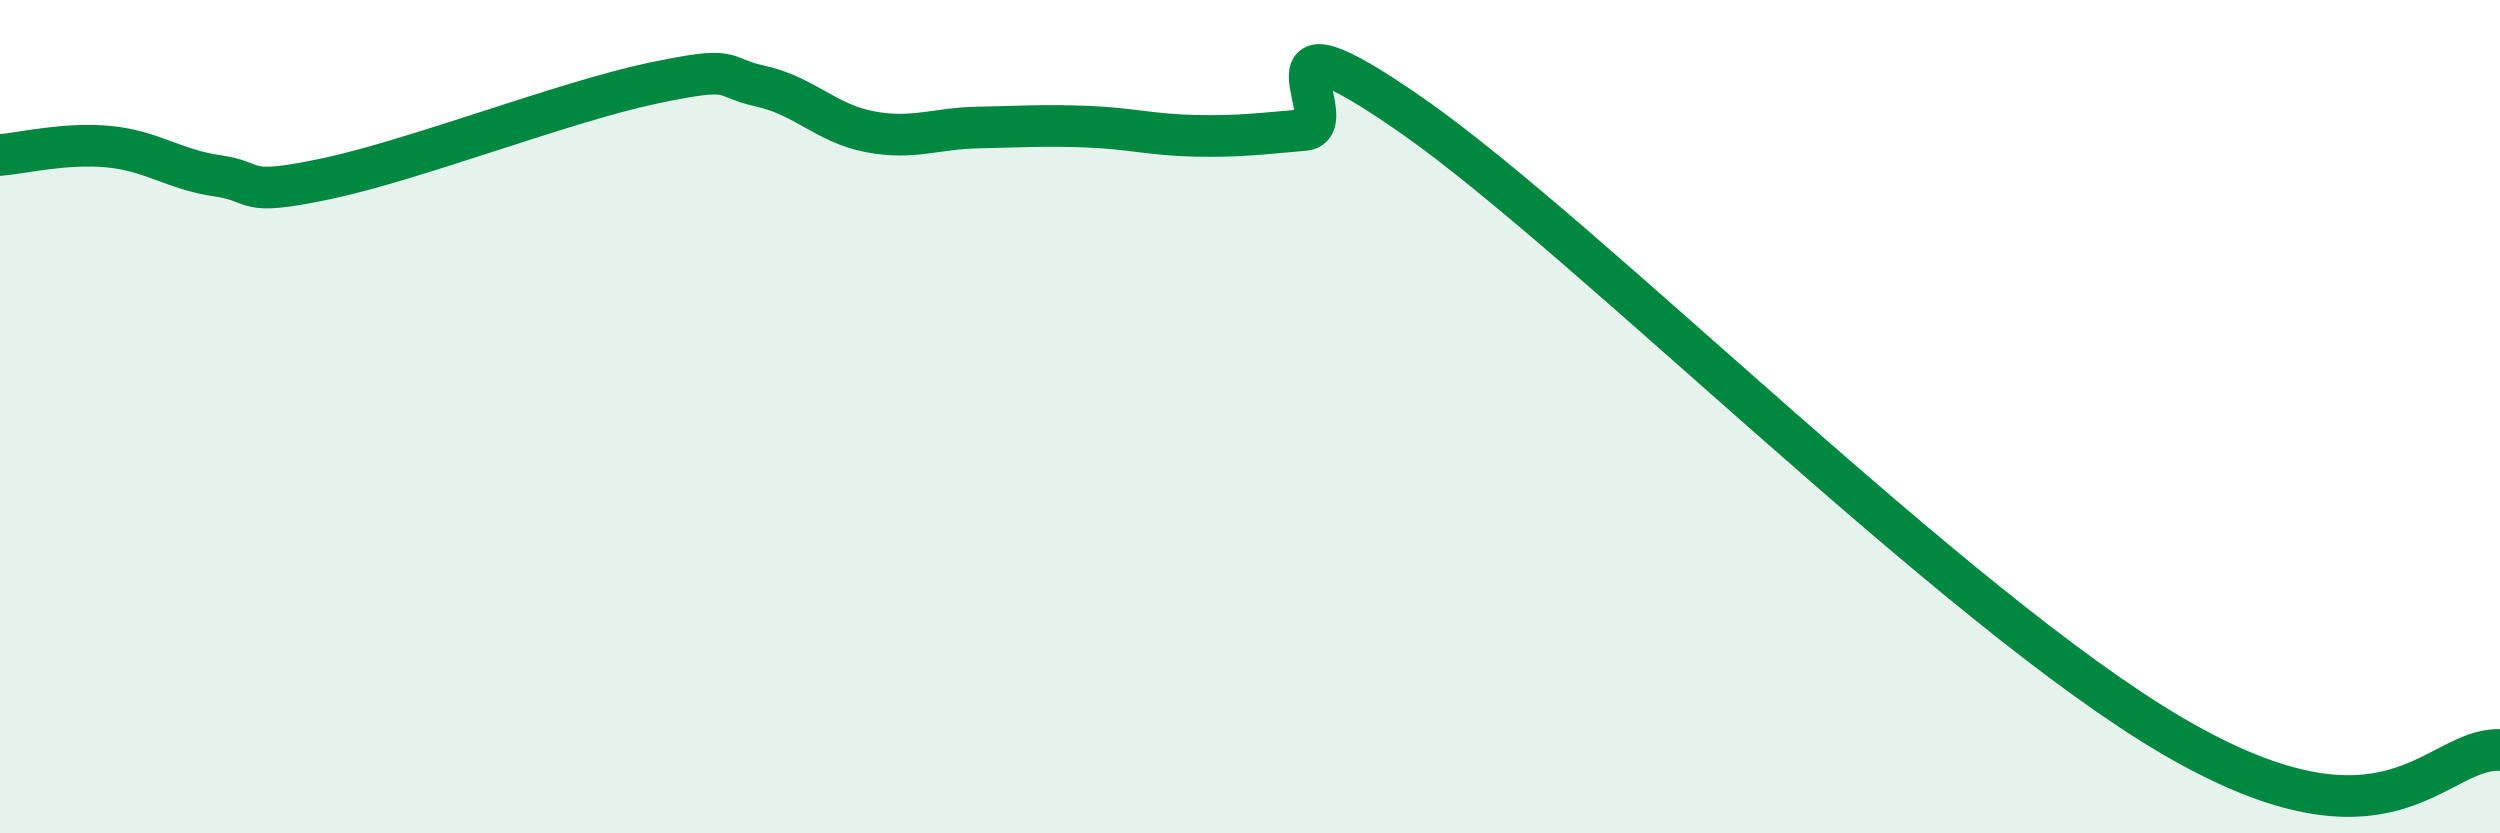
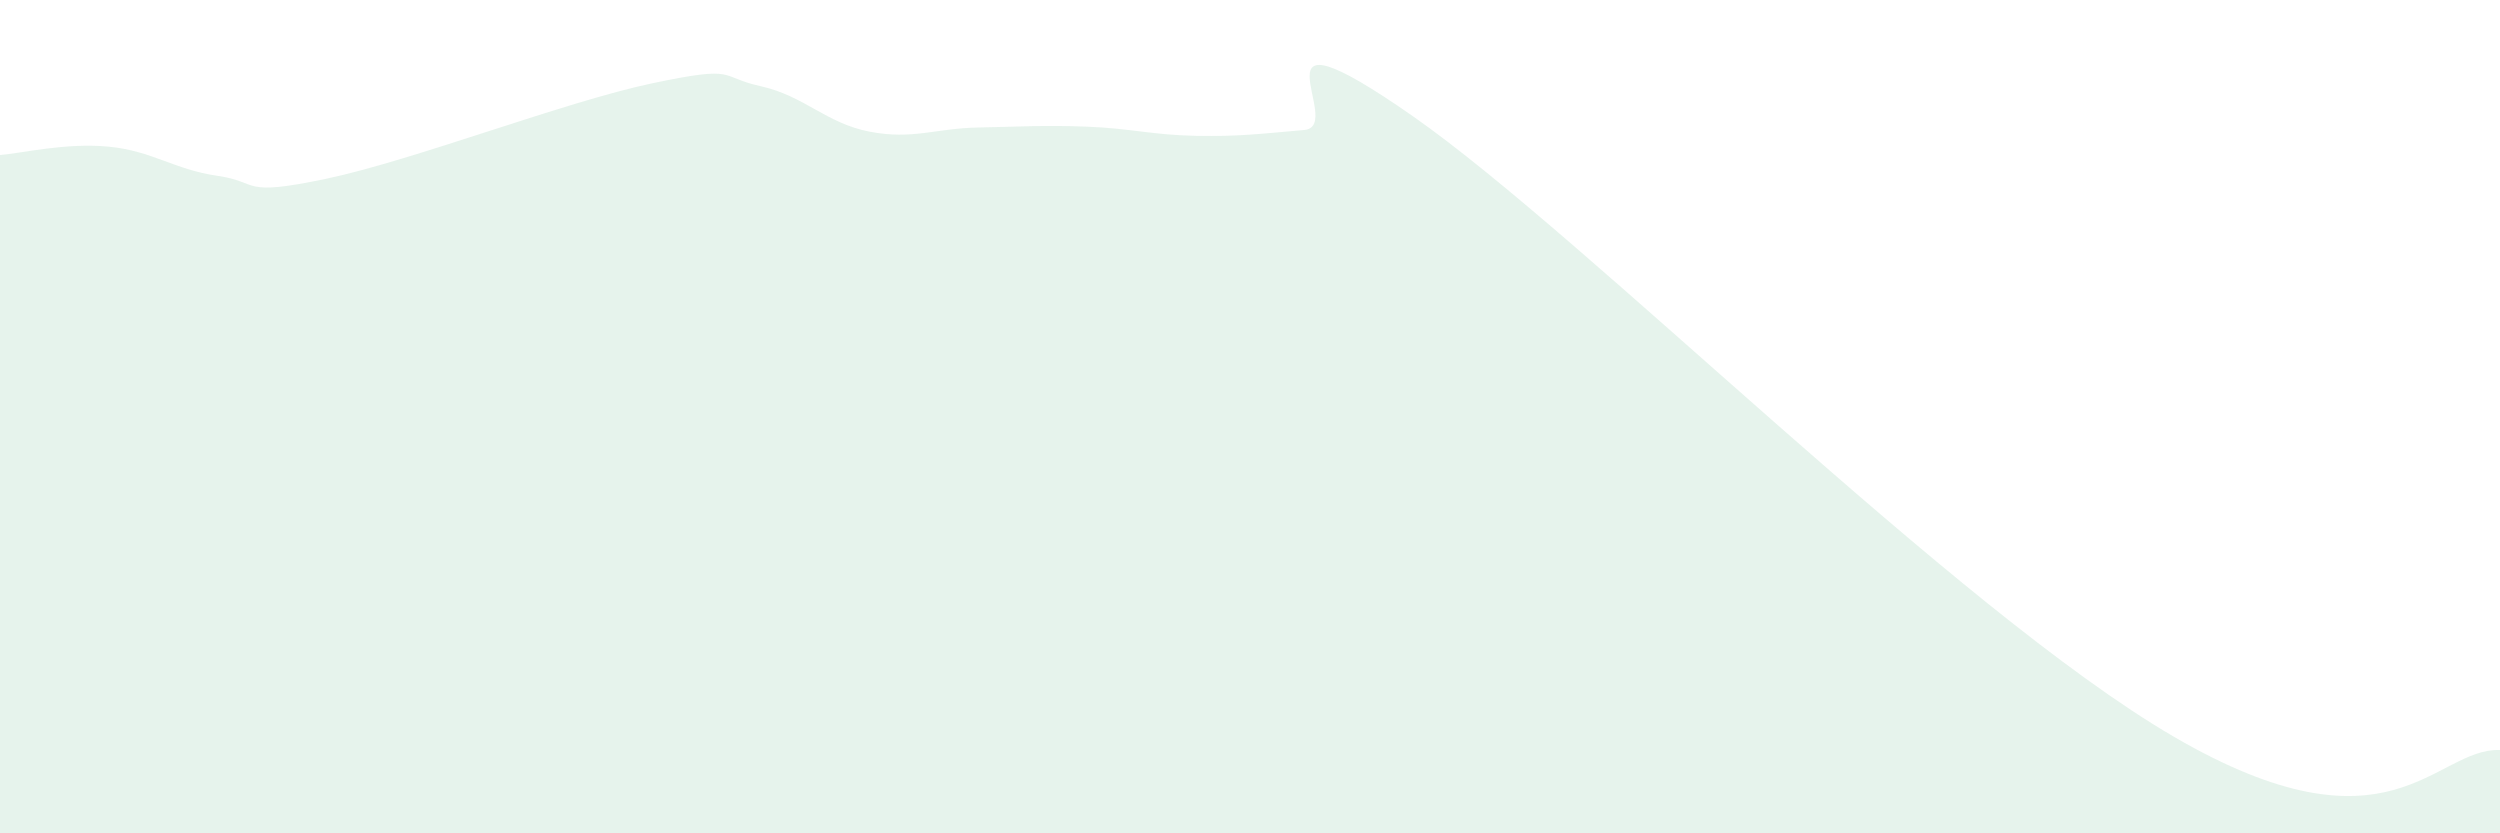
<svg xmlns="http://www.w3.org/2000/svg" width="60" height="20" viewBox="0 0 60 20">
  <path d="M 0,3.72 C 0.52,3.68 1.57,3.42 2.61,3.52 C 3.65,3.62 4.18,4.07 5.22,4.22 C 6.26,4.37 5.74,4.73 7.83,4.29 C 9.92,3.85 13.56,2.44 15.65,2 C 17.74,1.56 17.22,1.84 18.26,2.07 C 19.3,2.3 19.83,2.96 20.87,3.16 C 21.91,3.36 22.44,3.08 23.48,3.06 C 24.52,3.04 25.05,3 26.09,3.04 C 27.13,3.08 27.66,3.24 28.7,3.26 C 29.74,3.28 30.26,3.21 31.3,3.12 C 32.34,3.03 29.74,-0.12 33.91,2.79 C 38.08,5.7 46.95,14.64 52.17,17.68 C 57.39,20.72 58.43,17.94 60,18L60 20L0 20Z" fill="#008740" opacity="0.1" stroke-linecap="round" stroke-linejoin="round" />
-   <path d="M 0,3.72 C 0.52,3.68 1.57,3.42 2.61,3.52 C 3.65,3.62 4.18,4.07 5.22,4.22 C 6.26,4.37 5.74,4.73 7.83,4.29 C 9.92,3.85 13.56,2.44 15.65,2 C 17.74,1.56 17.22,1.84 18.26,2.07 C 19.3,2.3 19.83,2.96 20.87,3.16 C 21.91,3.36 22.44,3.08 23.48,3.06 C 24.52,3.04 25.05,3 26.09,3.04 C 27.13,3.08 27.66,3.24 28.7,3.26 C 29.74,3.28 30.26,3.21 31.3,3.12 C 32.34,3.03 29.74,-0.12 33.91,2.79 C 38.08,5.7 46.95,14.64 52.17,17.68 C 57.39,20.72 58.43,17.94 60,18" stroke="#008740" stroke-width="1" fill="none" stroke-linecap="round" stroke-linejoin="round" />
</svg>